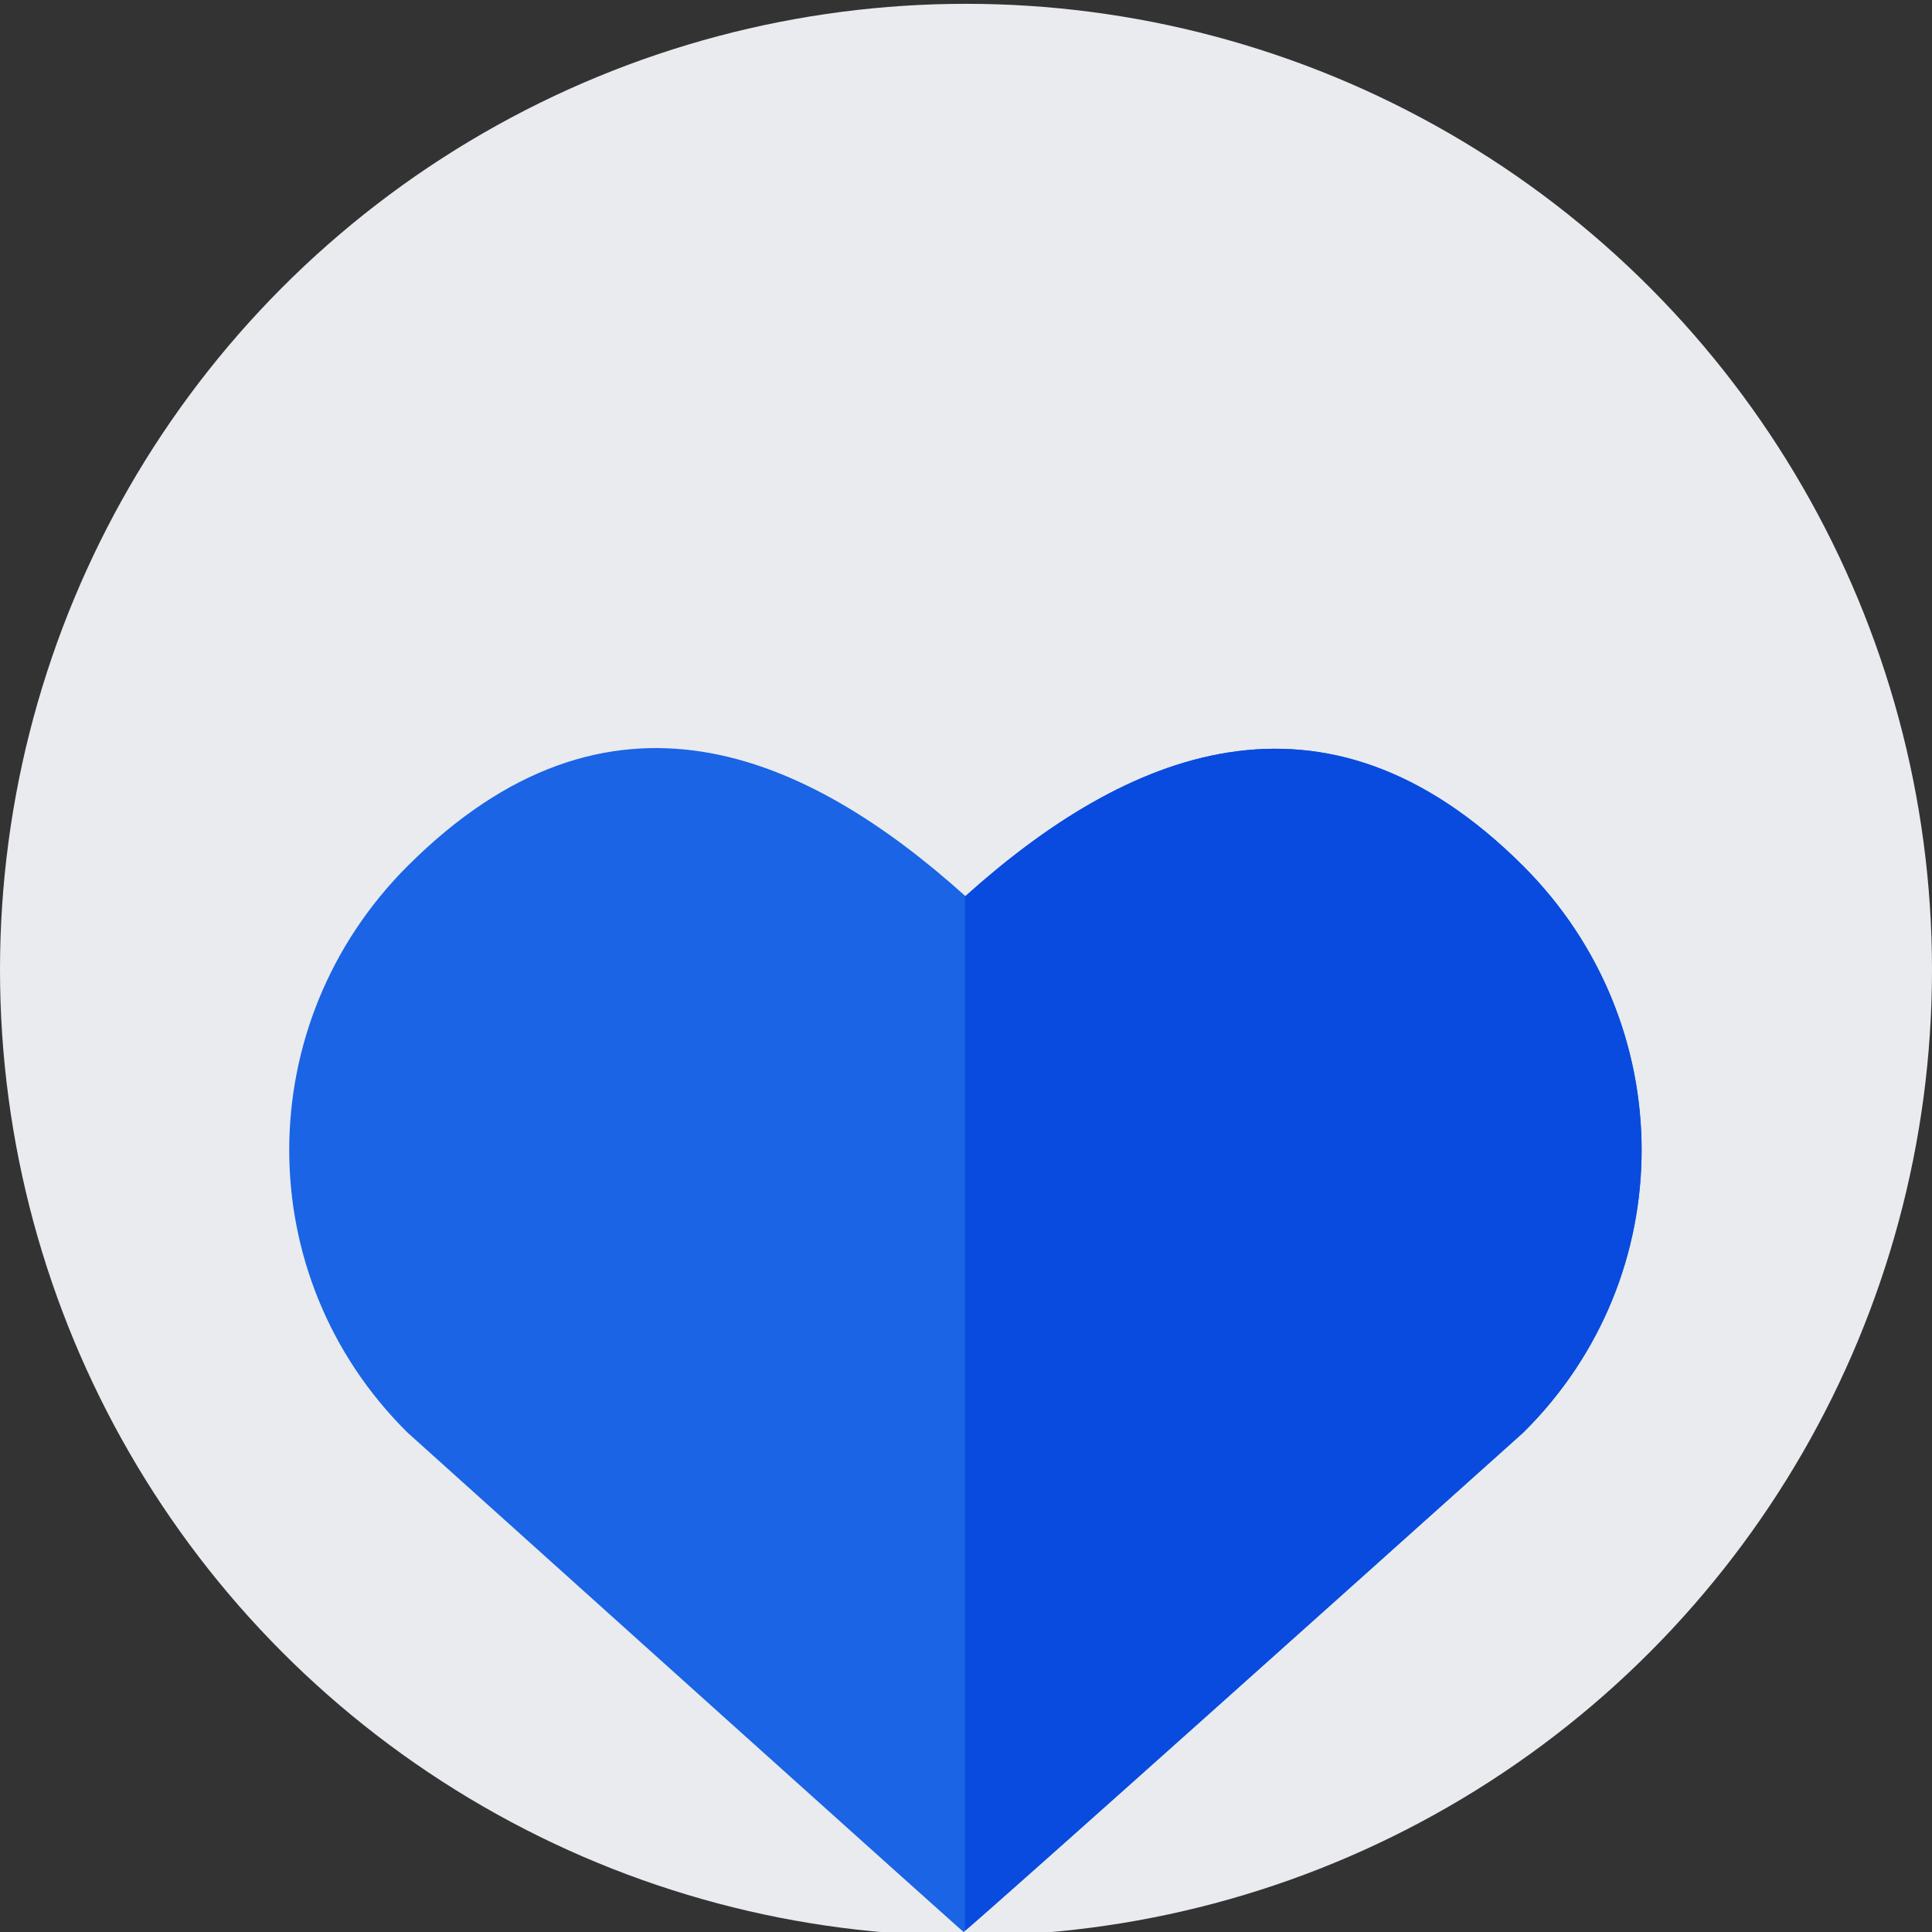
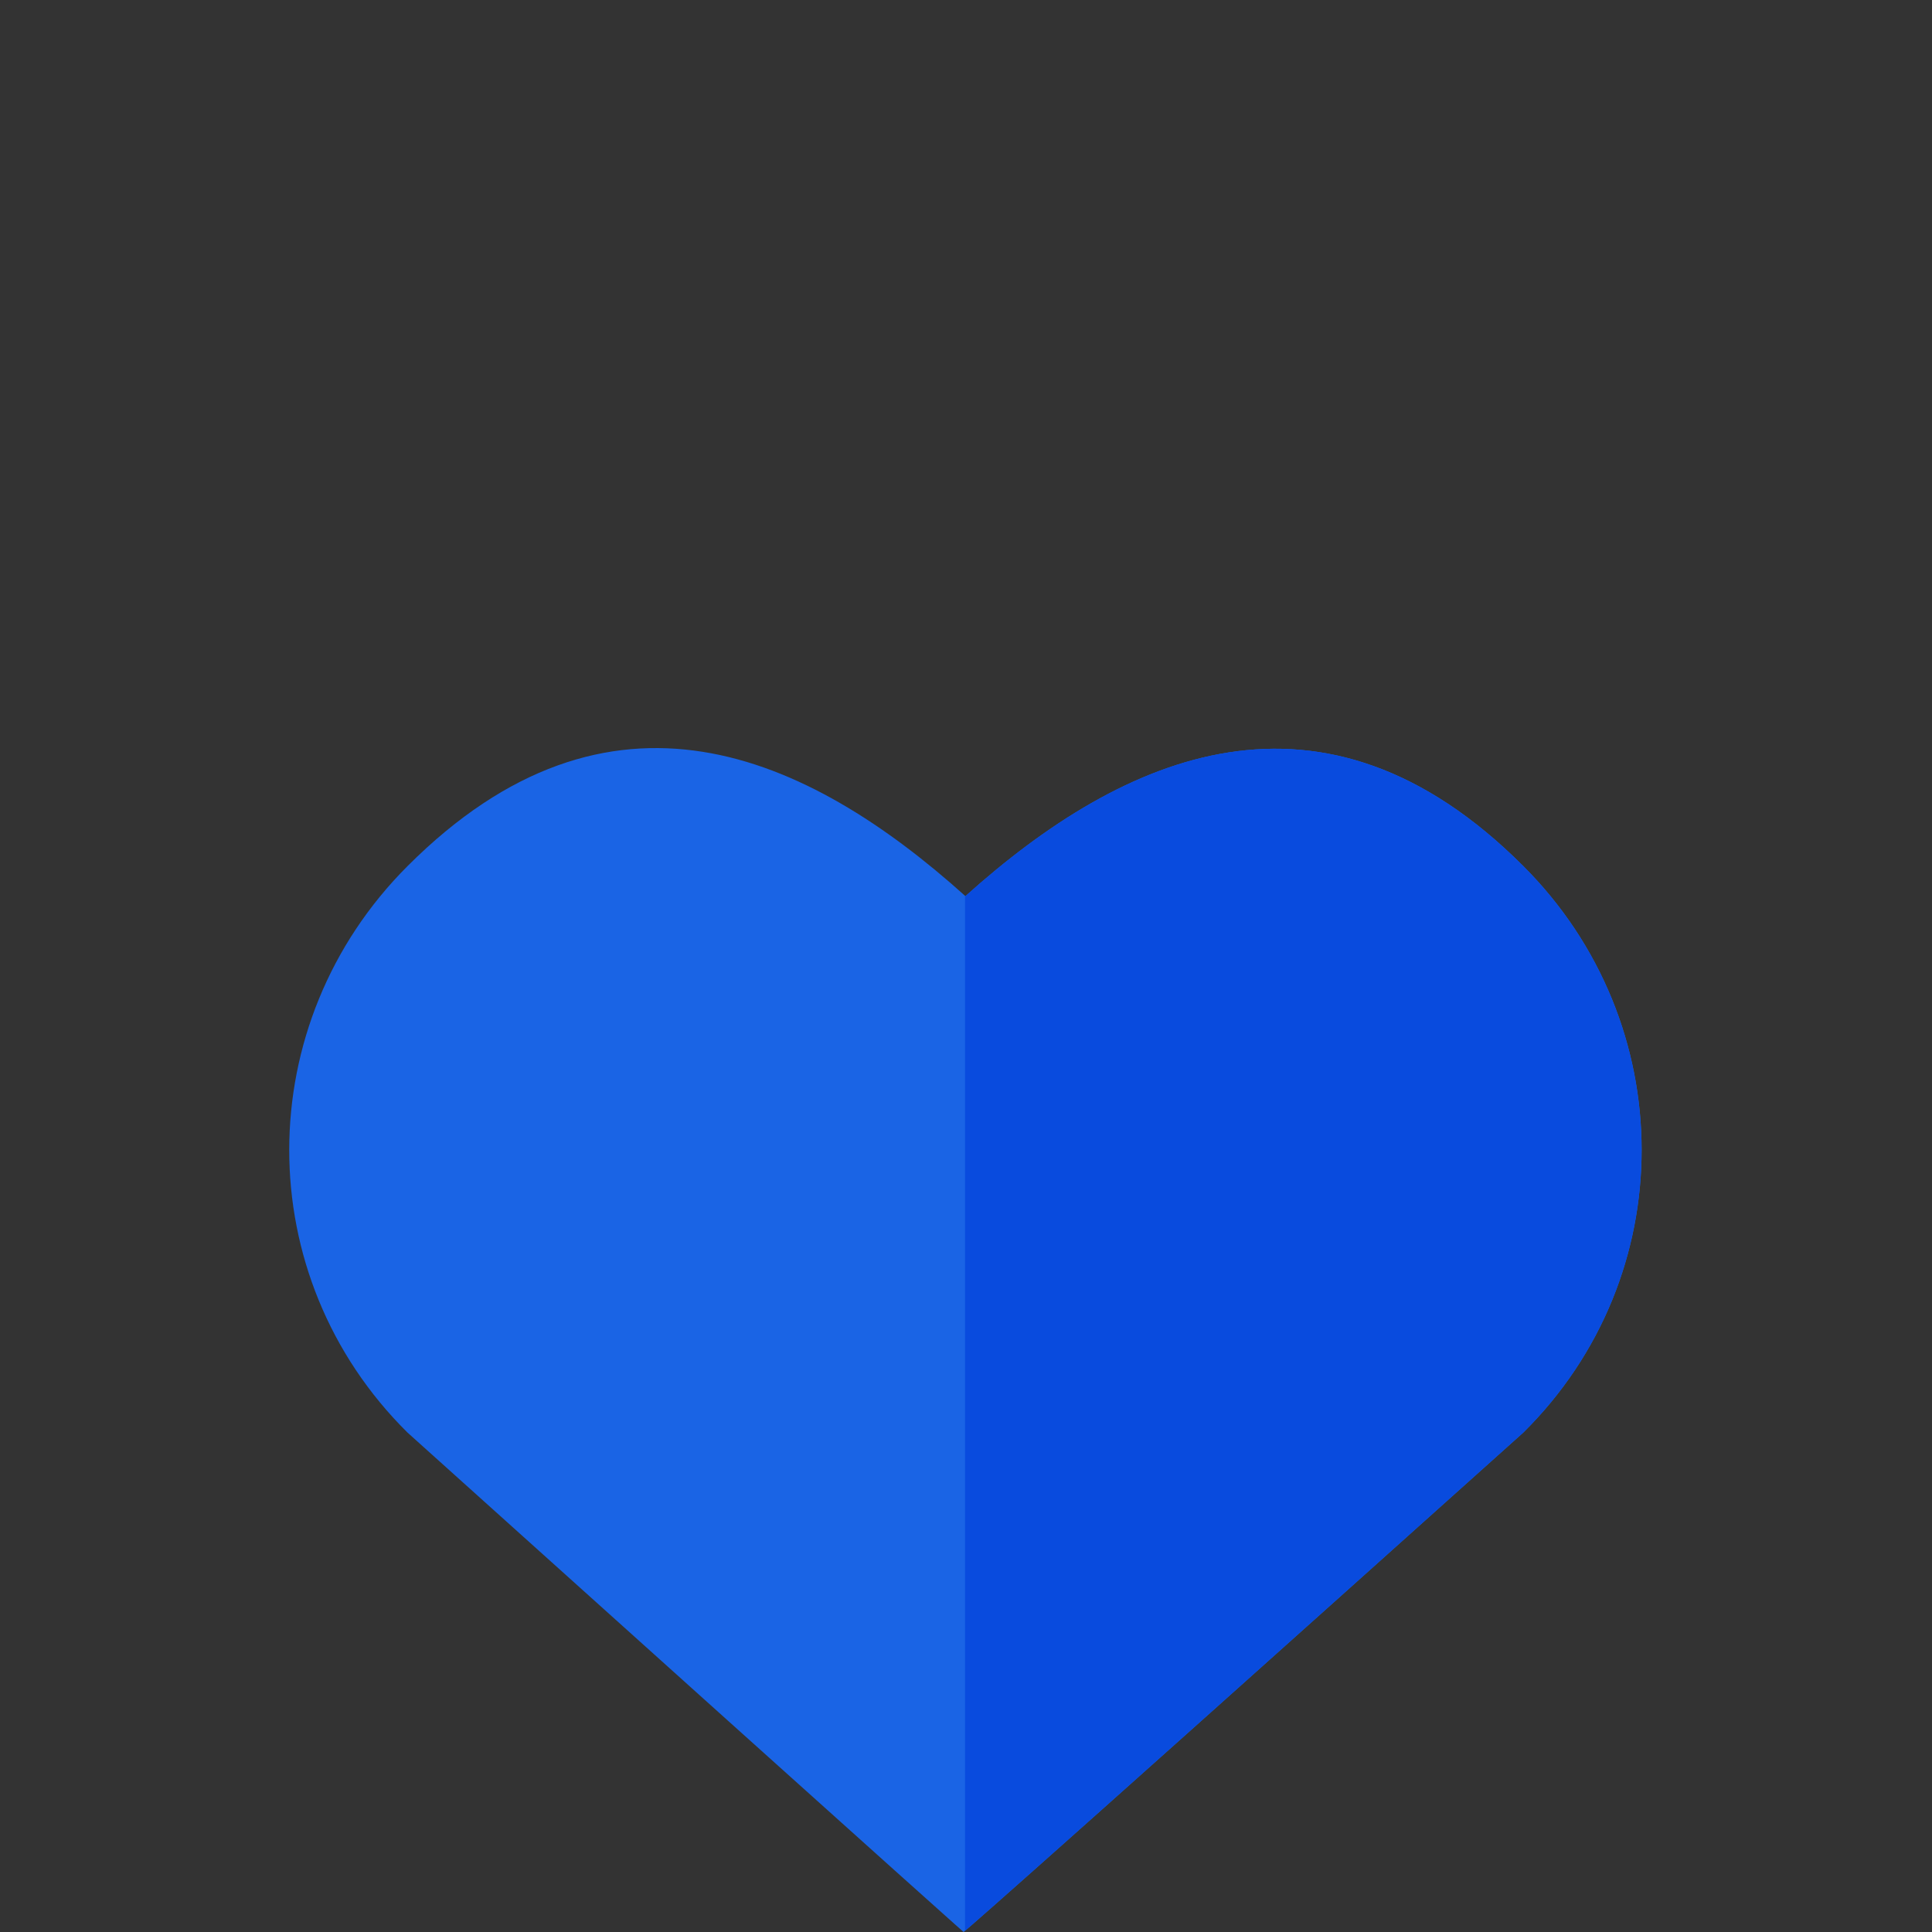
<svg xmlns="http://www.w3.org/2000/svg" version="1.1" x="0px" y="0px" width="200px" height="200px" viewBox="0 0 200 200" enable-background="new 0 0 200 200" xml:space="preserve">
  <rect x="0" y="0" width="200" height="200" fill="#333333" stroke="none" />
  <g id="Layer_2">
-     <circle fill="#E9EBEF" cx="100" cy="100.395" r="100" />
-   </g>
+     </g>
  <g id="Layer_1">
    <path fill="#1A64E5" d="M157.689,89.653c-20.733-20.737-41.291-11.677-57.747,3.116c-16.464-14.793-36.85-24.017-57.75-3.116   c-16.295,16.286-16.374,42.456,0,58.653C99.764,200.093,99.75,200,99.75,200s0.083,0.171,57.935-51.694   C174.068,132.108,173.984,105.938,157.689,89.653L157.689,89.653z M157.689,89.653" />
    <path fill="#094BDE" d="M99.94,92.764l-0.042-0.03v107.139c0.926-0.779,7.714-6.675,57.786-51.572   c16.379-16.192,16.298-42.362,0-58.648C136.951,68.916,116.398,77.976,99.94,92.764L99.94,92.764z M99.94,92.764" />
  </g>
</svg>